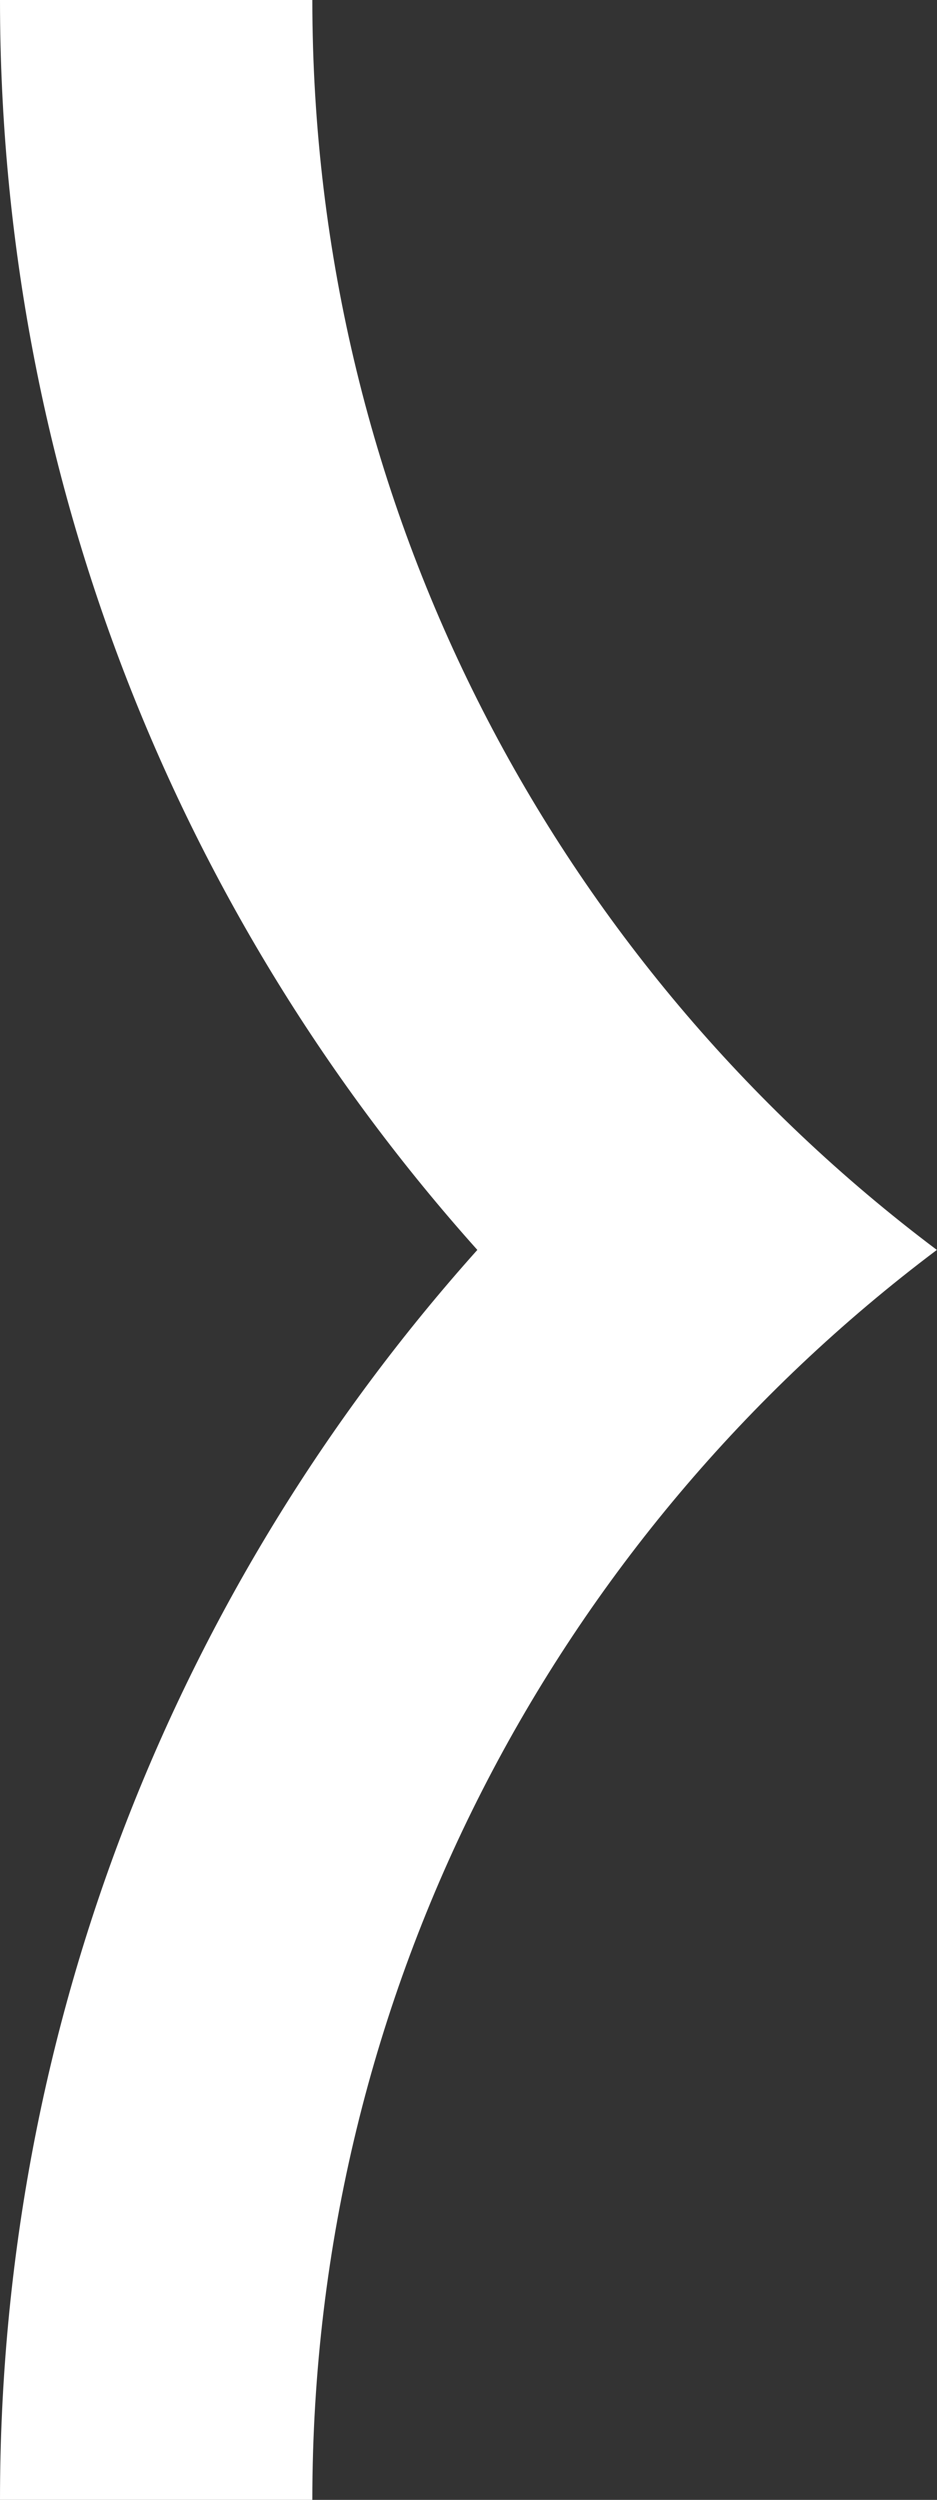
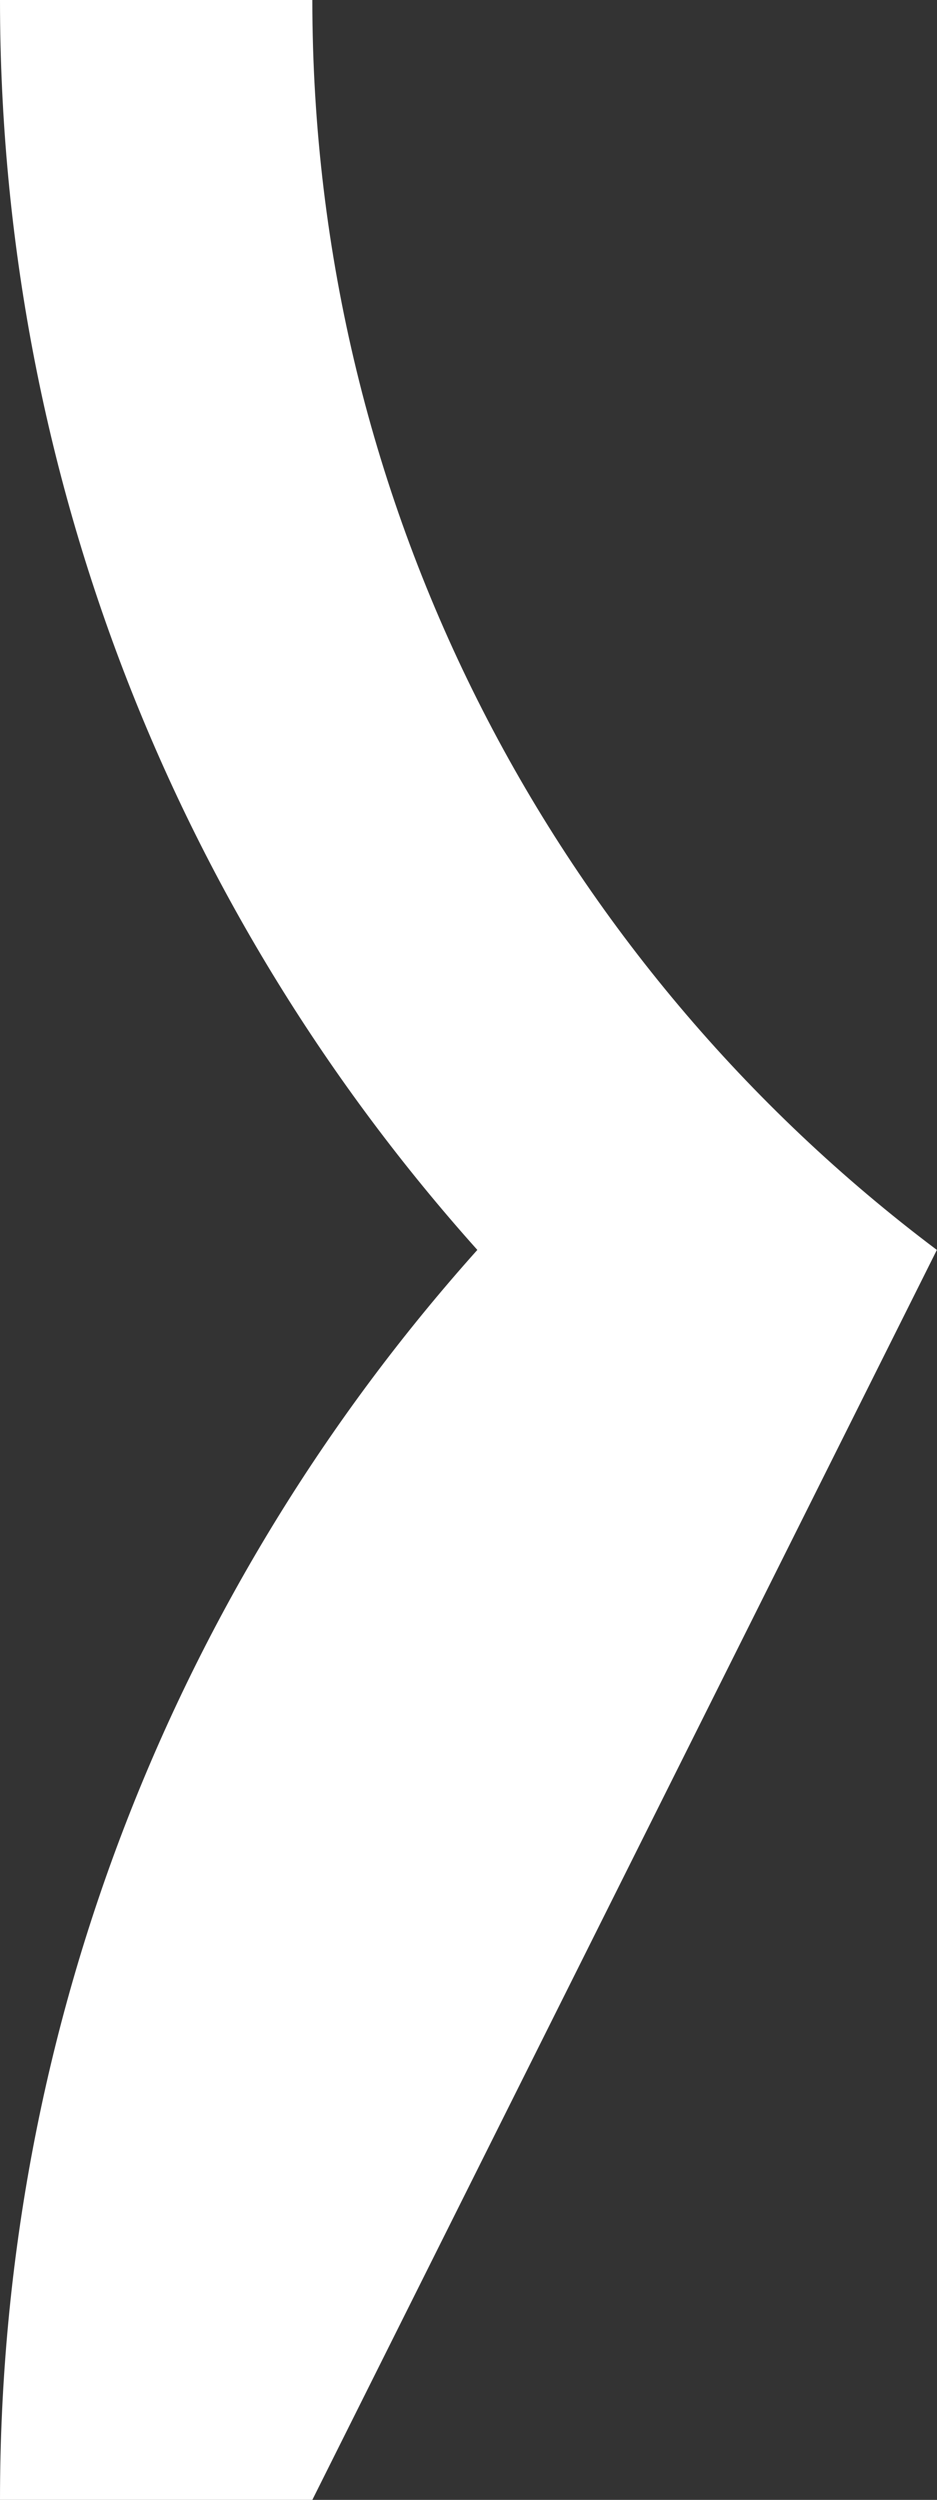
<svg xmlns="http://www.w3.org/2000/svg" width="54px" height="144px" viewBox="0 0 54 144" version="1.1">
  <rect x="0" y="0" width="54" height="144" fill="#333333" stroke="none" />
  <title>Fill 1</title>
  <g id="Page-1" stroke="none" stroke-width="1" fill="none" fill-rule="evenodd">
-     <path d="M53.991,72 C53.992,71.999 53.993,71.998 53.994,71.998 L53.984,71.994 C32.133,55.574 18,29.437 18,0 L0,0 C0,27.663 10.406,52.892 27.51,71.999 C10.405,91.107 0,116.337 0,144 L18,144 C18,114.56 32.135,88.422 53.989,72.001 L53.992,72 C53.992,72 53.991,72 53.991,72" id="Fill-1" fill="#FFFFFF" />
+     <path d="M53.991,72 C53.992,71.999 53.993,71.998 53.994,71.998 L53.984,71.994 C32.133,55.574 18,29.437 18,0 L0,0 C0,27.663 10.406,52.892 27.51,71.999 C10.405,91.107 0,116.337 0,144 L18,144 L53.992,72 C53.992,72 53.991,72 53.991,72" id="Fill-1" fill="#FFFFFF" />
  </g>
</svg>